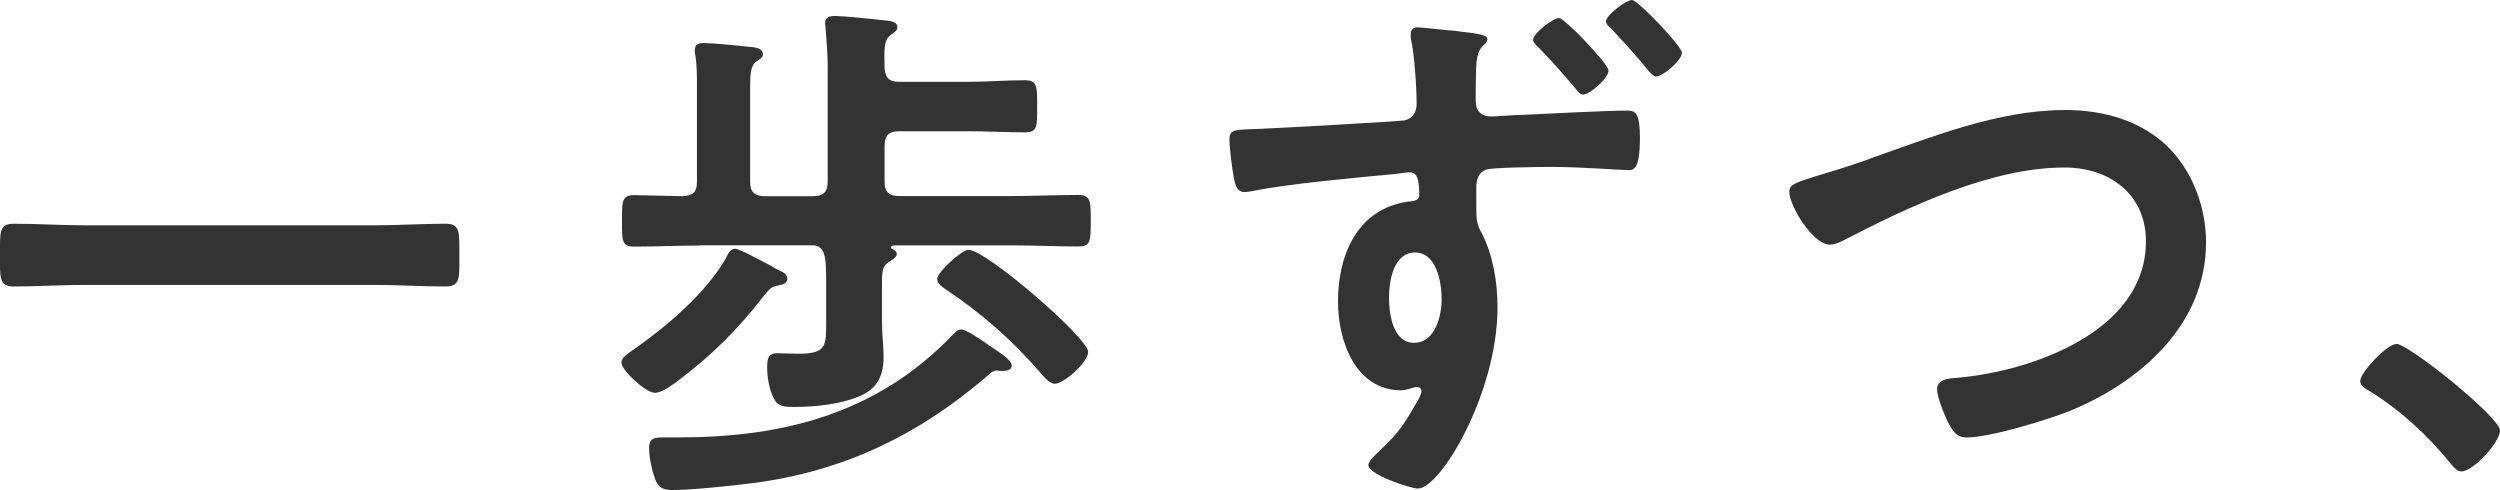
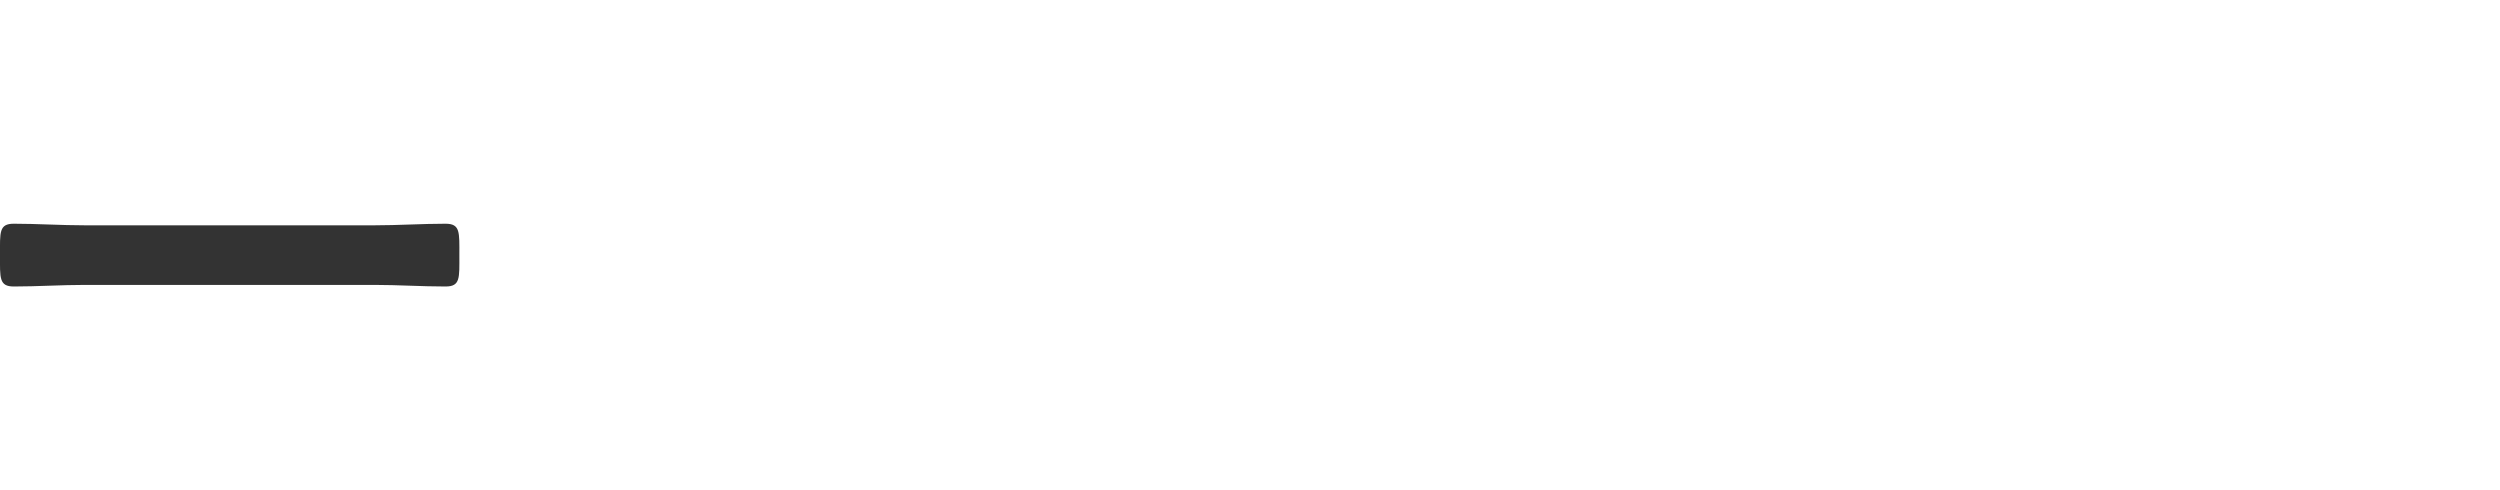
<svg xmlns="http://www.w3.org/2000/svg" id="uuid-69140476-f505-4dda-8073-eef25c1807b5" data-name="レイヤー 2" viewBox="0 0 297.91 58.4">
  <g id="uuid-c14fe809-9adc-4711-bbaf-554d1c4ba38b" data-name="txt">
    <path d="m10.14,33.95c-2.85,0-5.7.19-8.49.19C-.12,34.14,0,33.13,0,30.4s-.13-3.74,1.65-3.74c2.79,0,5.64.19,8.49.19h34.46c2.85,0,5.7-.19,8.49-.19,1.77,0,1.65,1.01,1.65,3.74s.13,3.74-1.65,3.74c-2.85,0-5.64-.19-8.49-.19H10.14Z" fill="#333" stroke-width="0" />
-     <path d="m92.8,34.01c-.82.13-1.01.32-1.65,1.08-3.29,4.24-6.27,7.22-10.58,10.45-.63.44-1.71,1.27-2.53,1.27-1.08,0-3.99-2.66-3.99-3.61,0-.63.89-1.14,1.33-1.46,3.93-2.72,8.8-6.84,11.15-11.02.19-.44.51-1.08,1.08-1.08.44,0,2.66,1.2,4.12,1.96.51.32.89.51,1.14.63.44.19.95.44.95,1.01,0,.51-.57.7-1.01.76Zm-9.37-4.75c-2.66,0-5.26.13-7.85.13-1.52,0-1.46-.76-1.46-3.04s-.06-3.1,1.46-3.1c.82,0,4.75.13,5.76.13,1.27-.06,1.71-.51,1.71-1.71v-11.34c0-1.27,0-2.6-.19-3.74-.06-.19-.06-.44-.06-.57,0-.76.44-.89,1.08-.89.89,0,4.31.32,5.32.44.7.06,1.71.13,1.71.89,0,.38-.32.57-.82.89-.63.51-.7,1.39-.7,3.17v11.15c0,1.2.51,1.71,1.77,1.71h5.7c1.27,0,1.77-.51,1.77-1.71V7.98c0-1.52-.13-3.17-.25-4.62,0-.19-.06-.38-.06-.57,0-.76.57-.89,1.2-.89.82,0,4.69.38,5.7.51.57.06,1.71.06,1.71.82,0,.44-.32.57-.82.95-.76.63-.76,1.52-.7,3.86.06,1.2.51,1.71,1.71,1.71h8.23c2.28,0,4.5-.19,6.78-.19,1.52,0,1.46.82,1.46,3.17s.06,3.04-1.46,3.04c-2.22,0-4.5-.13-6.78-.13h-8.23c-1.2,0-1.71.51-1.71,1.77v4.24c0,1.2.51,1.71,1.71,1.71h13.55c2.6,0,5.19-.13,7.79-.13,1.52,0,1.52.7,1.52,3.1s0,3.04-1.52,3.04c-2.6,0-5.19-.13-7.79-.13h-14.12c-.13,0-.38.06-.38.25s.19.19.32.25c.19.13.38.32.38.51,0,.38-.44.63-.82.89-1.01.57-.95,1.27-.95,3.42v3.8c0,1.39.19,2.79.19,4.18,0,2.34-.82,3.86-3.04,4.75s-5.13,1.2-7.47,1.2c-1.33,0-2.09,0-2.6-1.08-.51-1.01-.76-2.47-.76-3.55,0-1.01.06-1.77,1.2-1.77.38,0,1.58.06,2.47.06,3.42,0,3.36-.89,3.36-3.86v-3.74c0-3.55.06-5.13-1.46-5.32h-13.55Zm35.98,14.95c-.25,0-.44-.06-.63-.06-.51,0-.89.44-1.33.82-8.17,6.97-17.04,11.21-27.74,12.6-2.53.32-7.22.82-9.63.82-1.08,0-1.65-.32-2.03-1.33-.38-1.08-.7-2.53-.7-3.67,0-1.27.7-1.27,2.03-1.27h1.52c12.48,0,23.63-2.85,32.56-12.16.32-.32.63-.7,1.08-.7.57,0,2.03,1.01,2.98,1.65.25.19.51.38.63.44,1.01.7,2.41,1.52,2.41,2.22,0,.57-.7.63-1.14.63Zm6.27,1.52c-.63,0-1.39-.95-1.77-1.39-3.36-3.86-6.9-6.97-11.15-9.82-.38-.25-1.08-.7-1.08-1.27,0-.82,2.91-3.48,3.74-3.48,2.09,0,14.25,10.51,14.25,12.16,0,1.2-2.85,3.8-3.99,3.8Z" fill="#333" stroke-width="0" />
-     <path d="m172.87,3.61c.25.06.63.06.95.13,1.52.19,3.42.32,3.42.89,0,.32-.19.51-.38.7-.38.32-.89.82-.95,2.66-.06,1.39-.06,2.72-.06,4.05,0,1.2.7,1.84,1.84,1.84.51,0,2.91-.19,3.67-.19,3.04-.13,9.88-.51,12.54-.51,1.01,0,1.52.32,1.52,3.23,0,3.86-.76,3.86-1.39,3.86-.89,0-5.64-.38-9.18-.38-1.14,0-7.09.06-7.73.32-.89.25-1.2,1.2-1.2,2.03v2.22c0,1.77.06,2.28.63,3.29,1.39,2.66,1.9,5.95,1.9,8.87,0,10.2-6.78,21.6-9.5,21.6-.82,0-5.89-1.65-5.89-2.79,0-.51,1.01-1.39,1.39-1.77,2.41-2.22,3.04-3.42,4.62-6.14.13-.32.32-.57.32-.95,0-.13-.13-.44-.51-.44-.13,0-.32,0-.44.06-.44.13-1.01.32-1.46.32-5.51,0-7.54-5.95-7.54-10.58,0-5.83,2.53-11.4,8.93-11.97.44-.06.76-.32.76-.7,0-2.47-.51-2.72-1.2-2.72-.44,0-1.14.13-1.65.19-4.62.44-12.6,1.14-16.98,2.03-.32.06-.7.13-.95.13-1.01,0-1.14-.89-1.33-1.71-.19-1.08-.51-3.48-.51-4.56,0-1.27.63-1.14,3.74-1.27,1.71-.06,16.59-.89,17.17-1.01.95-.25,1.39-1.01,1.39-1.96,0-1.96-.25-5.89-.7-7.85v-.51c0-.51.32-.76.82-.76s3.17.32,3.93.38Zm-7.35,31.86c0,1.9.44,5.38,2.98,5.38s3.29-3.23,3.29-5.19-.57-5.57-3.17-5.57-3.1,3.48-3.1,5.38Zm26.16-27.05c0,.89-2.22,2.85-3.04,2.85-.32,0-.63-.38-.82-.63-1.71-2.03-2.72-3.17-4.56-5.07-.19-.19-.57-.51-.57-.82,0-.76,2.34-2.6,3.1-2.6.63,0,5.89,5.45,5.89,6.27Zm8.74-2.15c0,.95-2.28,2.85-3.1,2.85-.44,0-1.39-1.33-1.77-1.77-1.14-1.33-2.34-2.66-3.55-3.93-.25-.19-.63-.57-.63-.89,0-.7,2.41-2.53,3.1-2.53s5.95,5.51,5.95,6.27Z" fill="#333" stroke-width="0" />
-     <path d="m222.72,18.94c7.41-2.6,15.39-5.83,23.37-5.83,4.62,0,9.18,1.27,12.48,4.62,2.79,2.91,4.31,7.09,4.31,11.15,0,9.75-7.73,16.59-16.21,20.08-2.72,1.08-9.5,3.17-12.35,3.17-1.08,0-1.52-.63-2.03-1.52-.51-.95-1.46-3.23-1.46-4.24,0-1.14,1.33-1.27,2.15-1.33,8.87-.7,22.74-5.45,22.74-16.28,0-5.64-4.37-8.8-9.69-8.8-8.8,0-18.62,4.69-26.35,8.68-.51.25-1.01.51-1.65.51-1.96,0-4.81-4.56-4.81-6.33,0-.82.76-1.08,3.42-1.9,1.46-.44,3.42-1.01,6.08-1.96Z" fill="#333" stroke-width="0" />
-     <path d="m285.56,40.98c1.46,0,12.35,8.74,12.35,10.32,0,1.39-3.17,4.88-4.62,4.88-.51,0-.95-.57-1.27-.95-2.72-3.36-5.95-6.33-9.63-8.61-.44-.25-1.14-.63-1.14-1.2,0-1.08,3.23-4.43,4.31-4.43Z" fill="#333" stroke-width="0" />
  </g>
</svg>